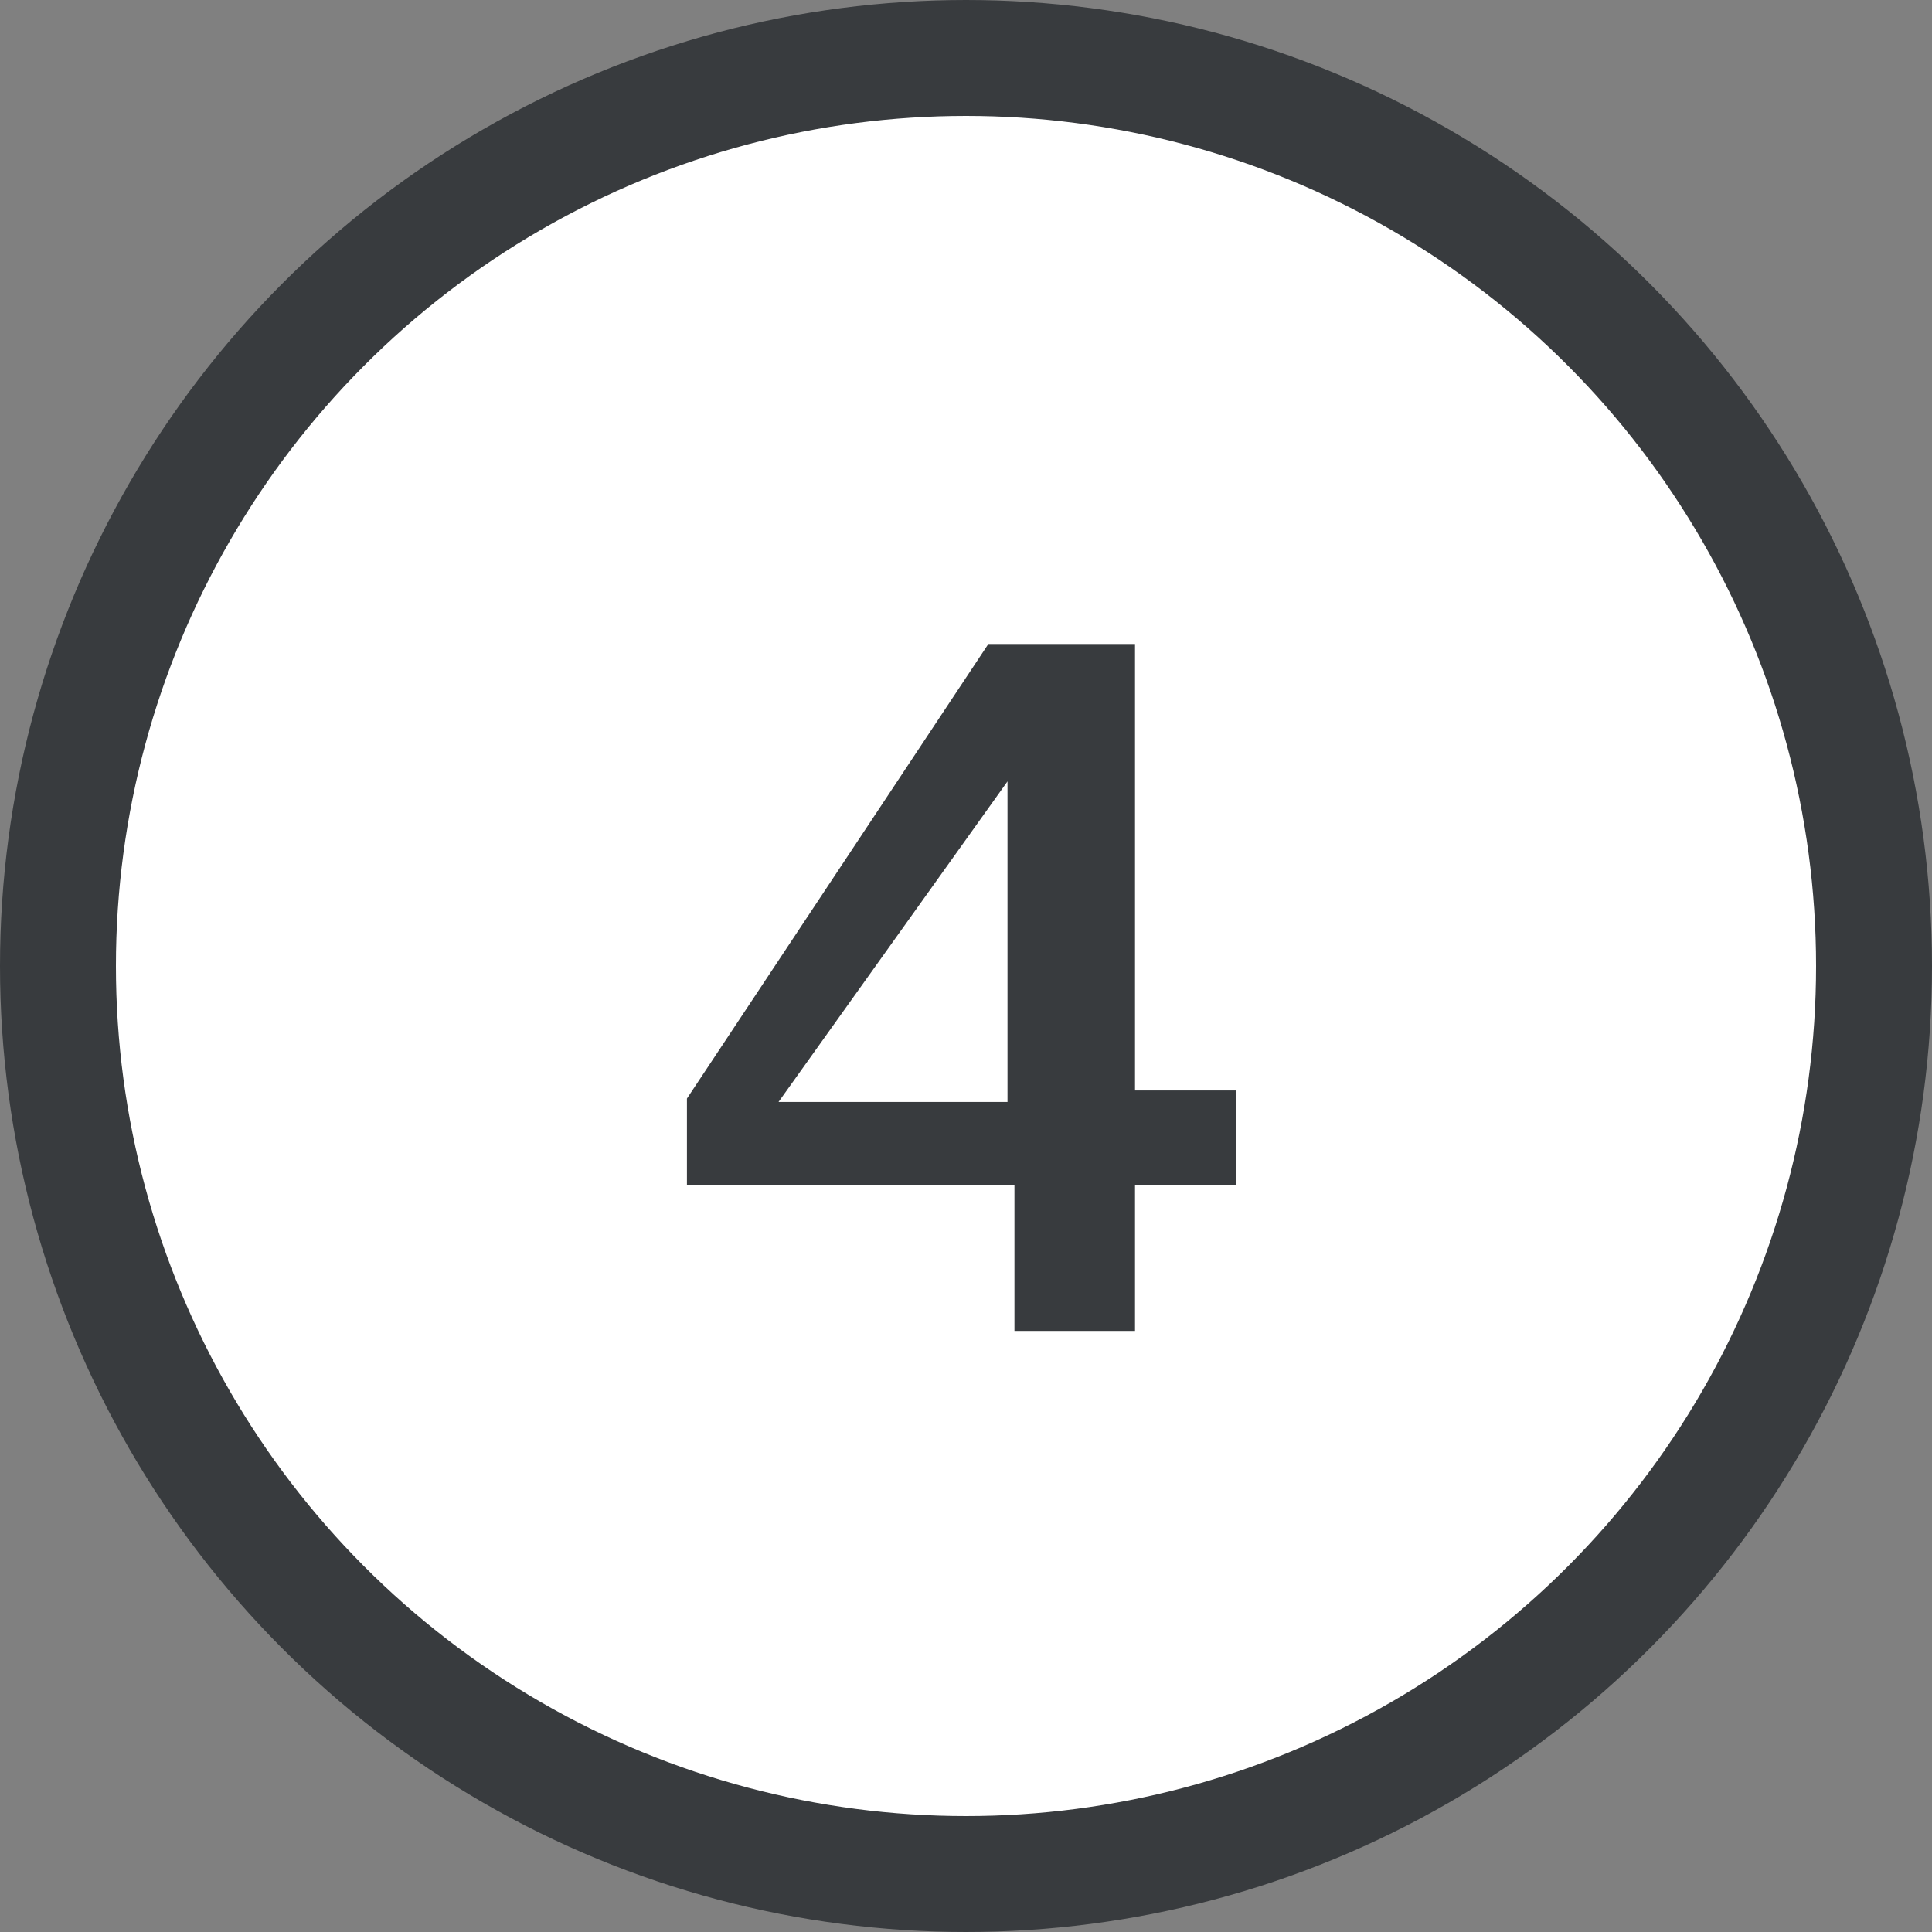
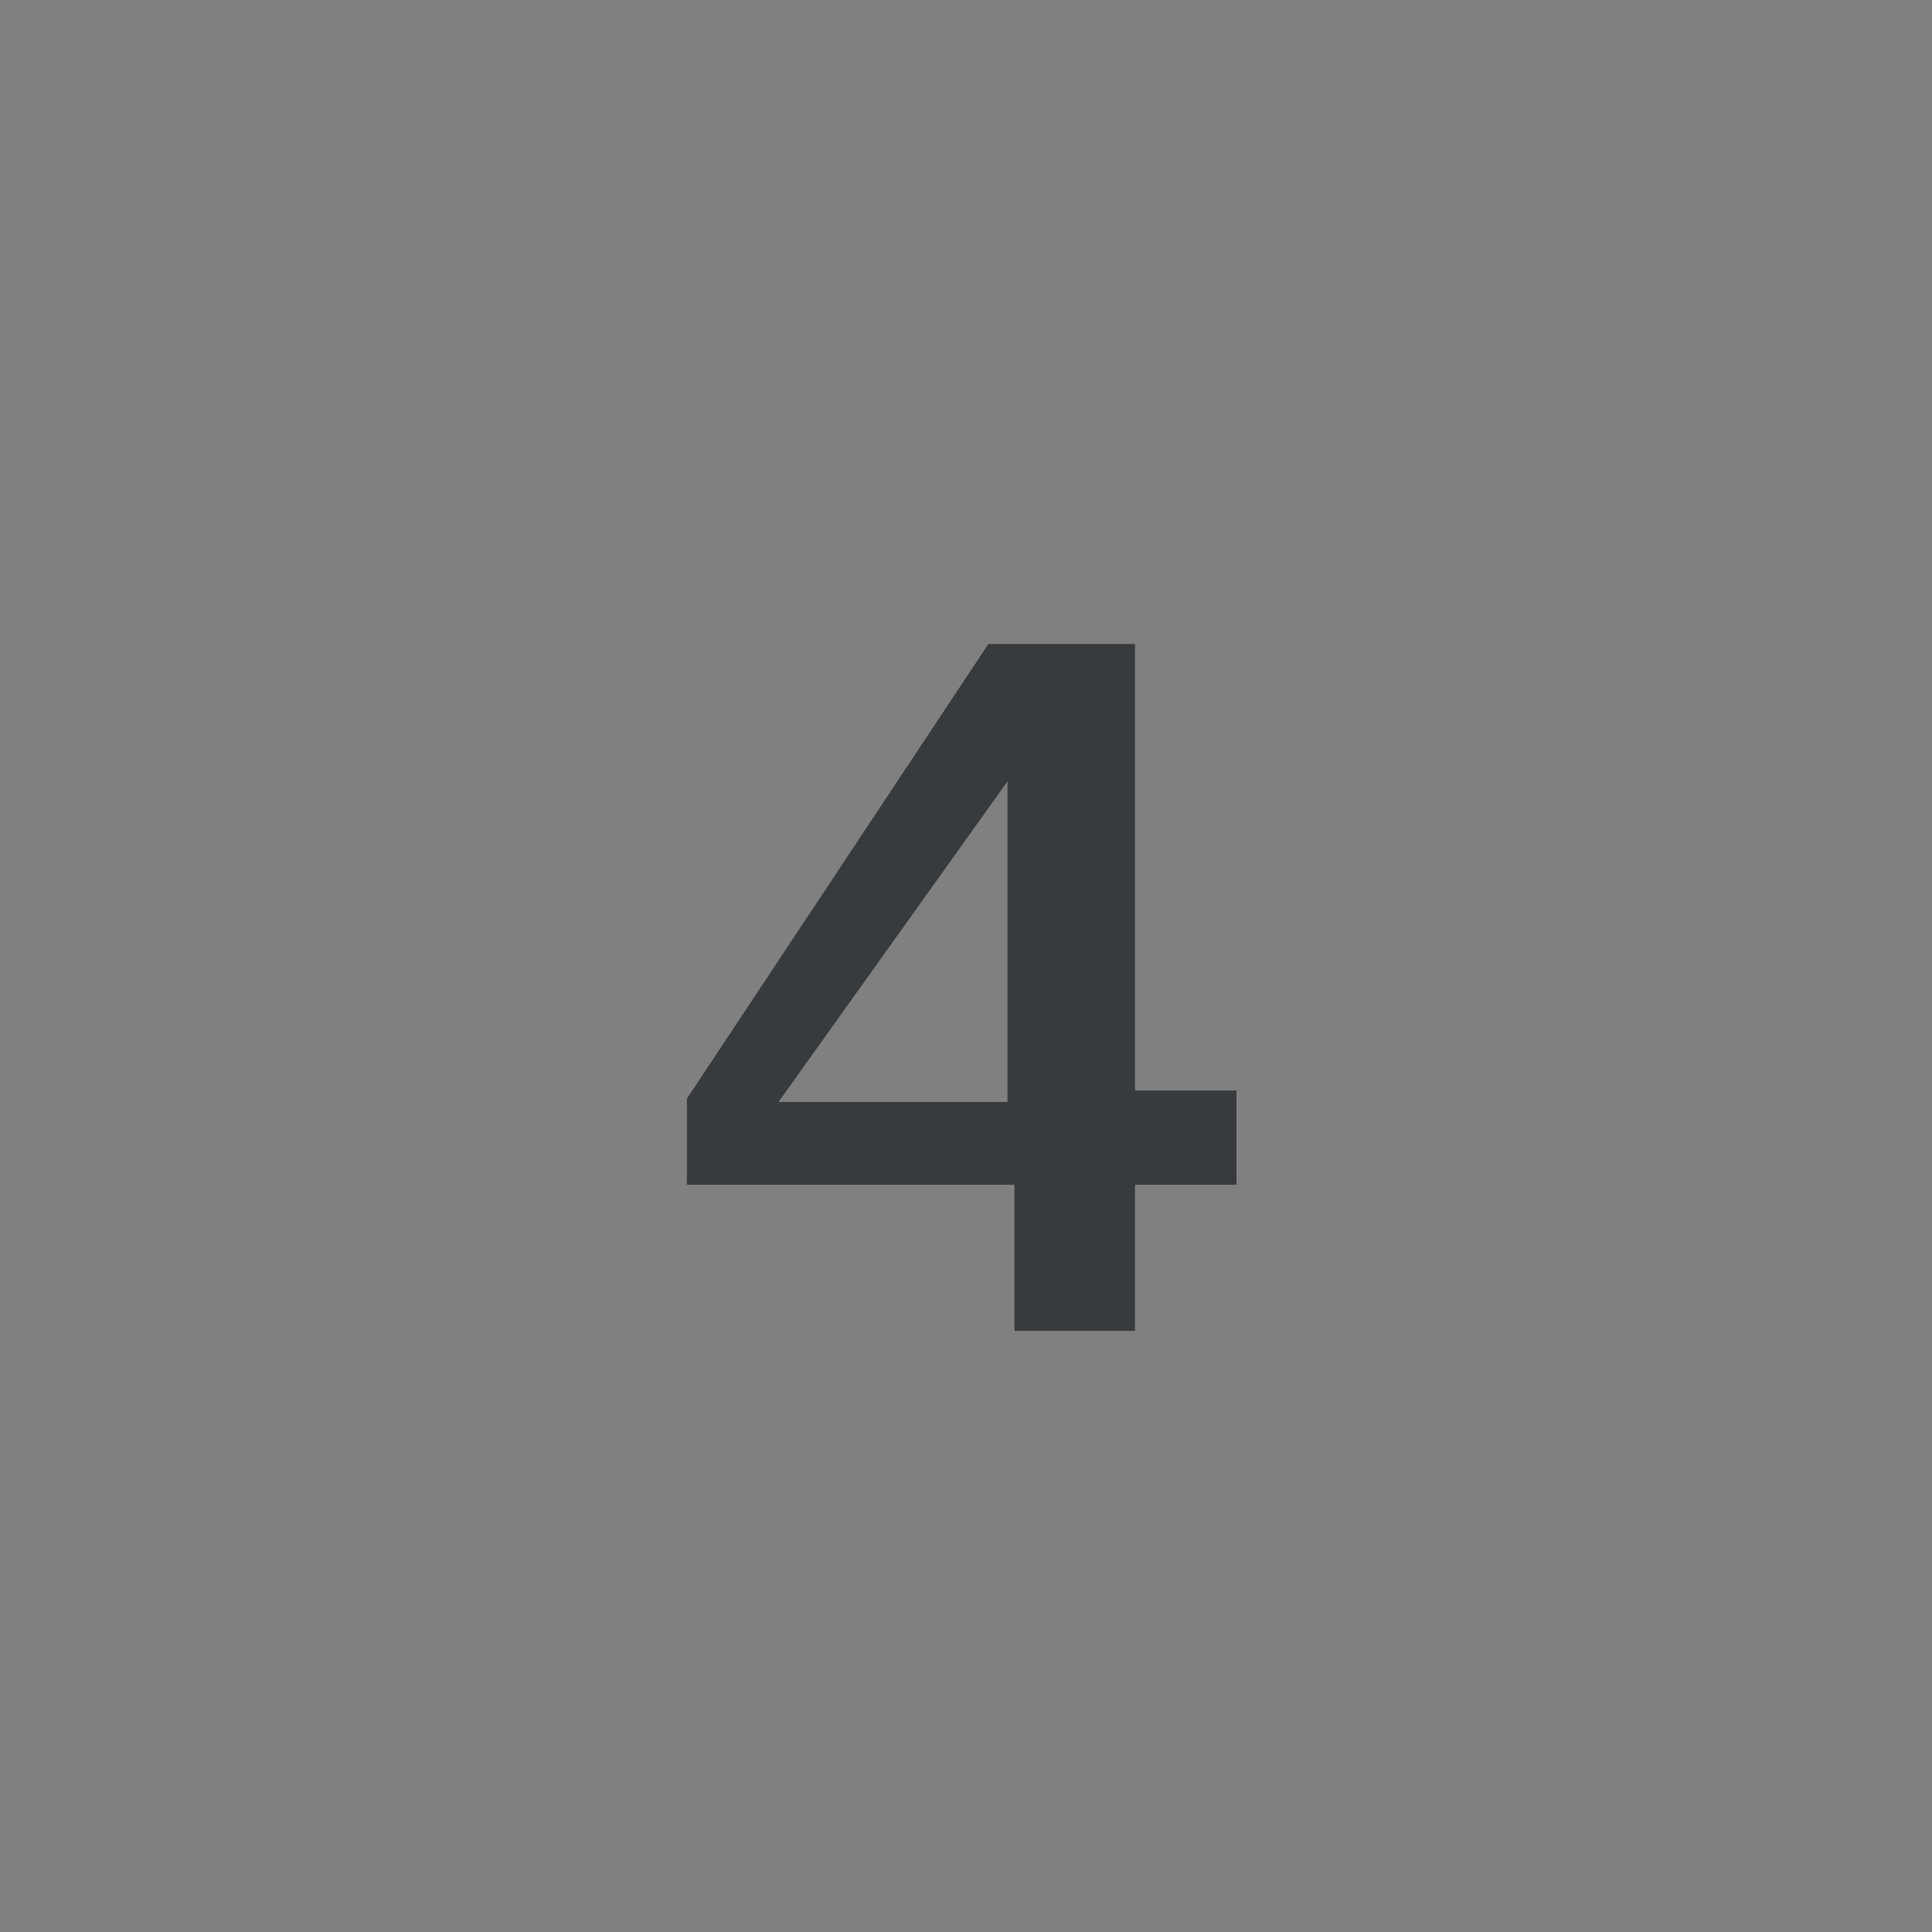
<svg xmlns="http://www.w3.org/2000/svg" width="50px" height="50px" viewBox="0 0 50 50" version="1.1">
  <rect x="0" y="0" width="50" height="50" fill="#808080" stroke="none" />
  <title>Group 21 Copy 8</title>
  <desc>Created with Sketch.</desc>
  <g id="Page-1" stroke="none" stroke-width="1" fill="none" fill-rule="evenodd">
    <g id="Landing-Page-v.3--oct.23" transform="translate(-1387, -2158)">
      <g id="Group-21-Copy-8" transform="translate(1387, 2158)">
        <g id="one-icon-copy-7" fill="#FFFFFF" stroke="#383B3E" stroke-width="3">
-           <circle id="Oval" cx="25" cy="25" r="23.5" />
-         </g>
+           </g>
        <path d="M32,30.663 L32,28.221 L29.374,28.221 L29.374,16.667 L25.578,16.667 L17.778,28.431 L17.778,30.663 L26.254,30.663 L26.254,34.444 L29.374,34.444 L29.374,30.663 L32,30.663 Z M26.074,28.519 L20.148,28.519 L26.074,20.222 L26.074,28.519 Z" id="outline-4" fill="#383B3E" fill-rule="nonzero" />
      </g>
    </g>
  </g>
</svg>